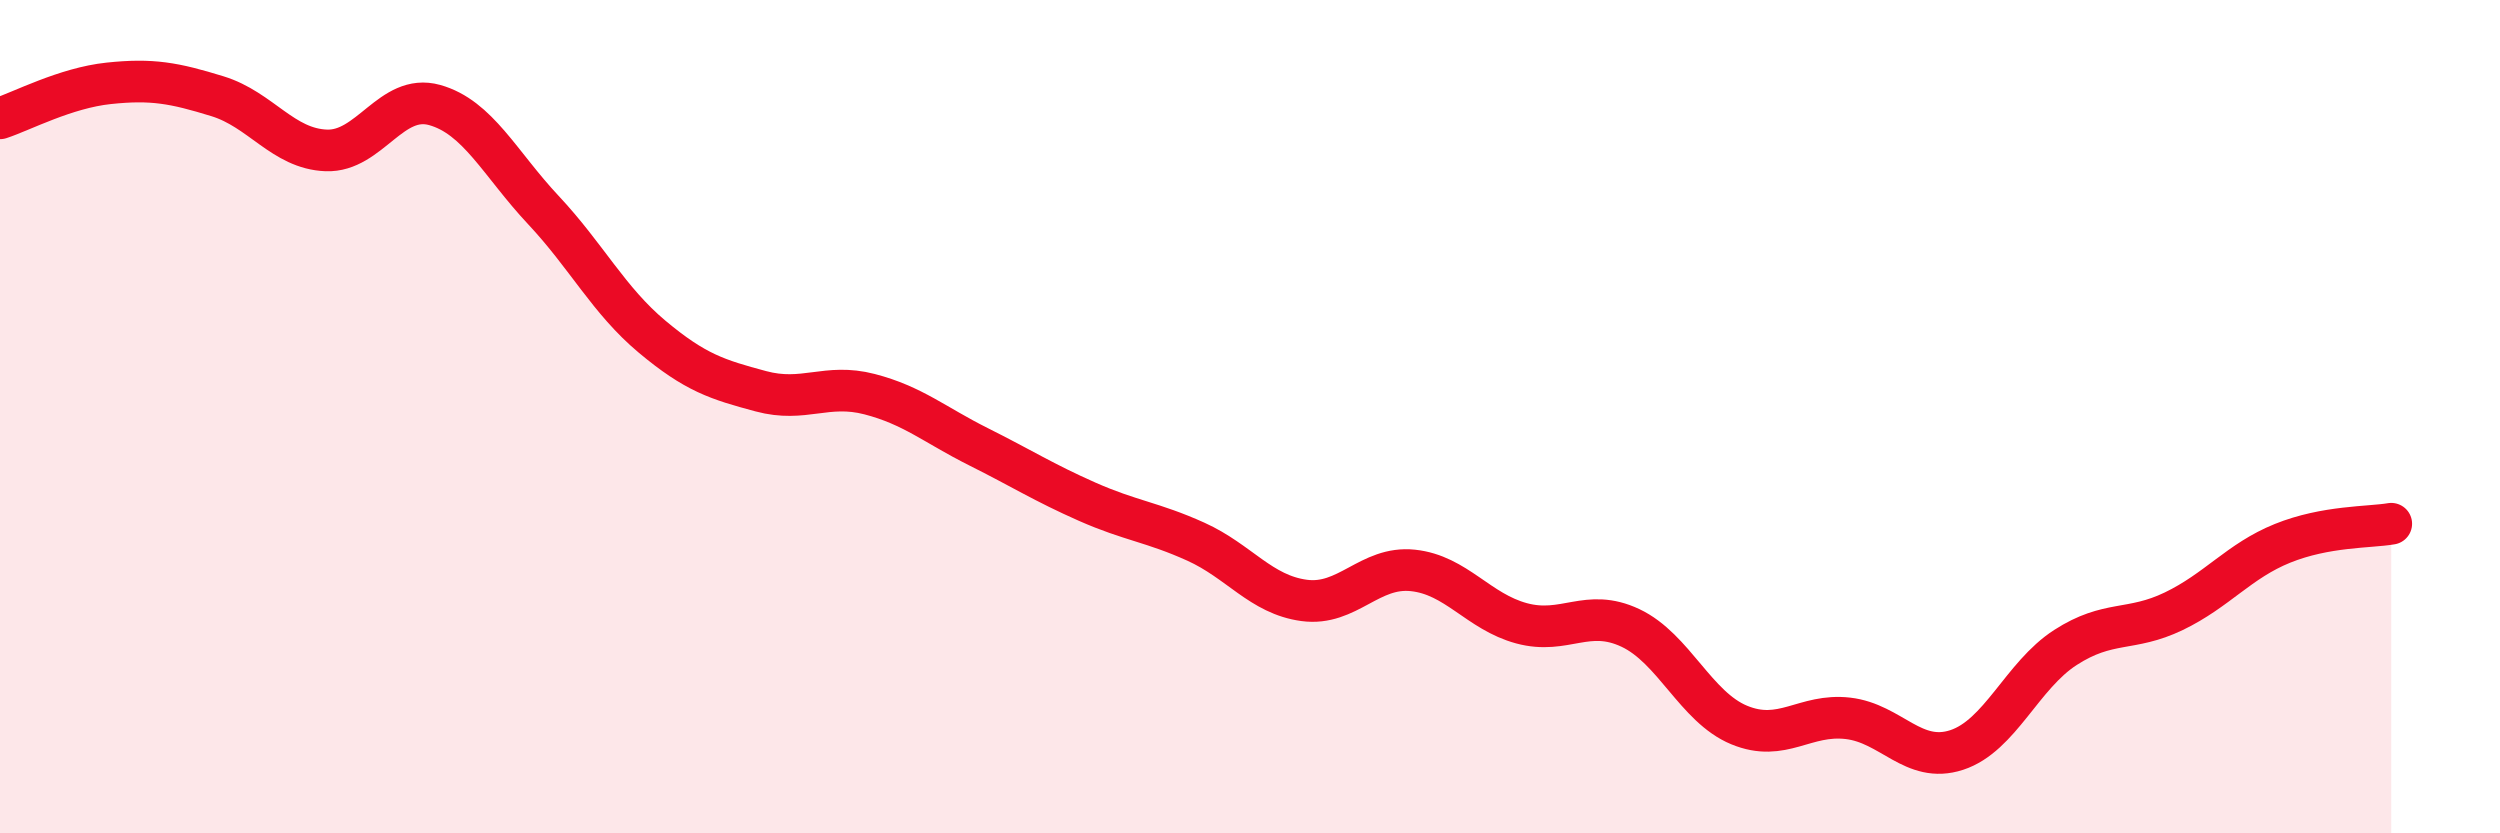
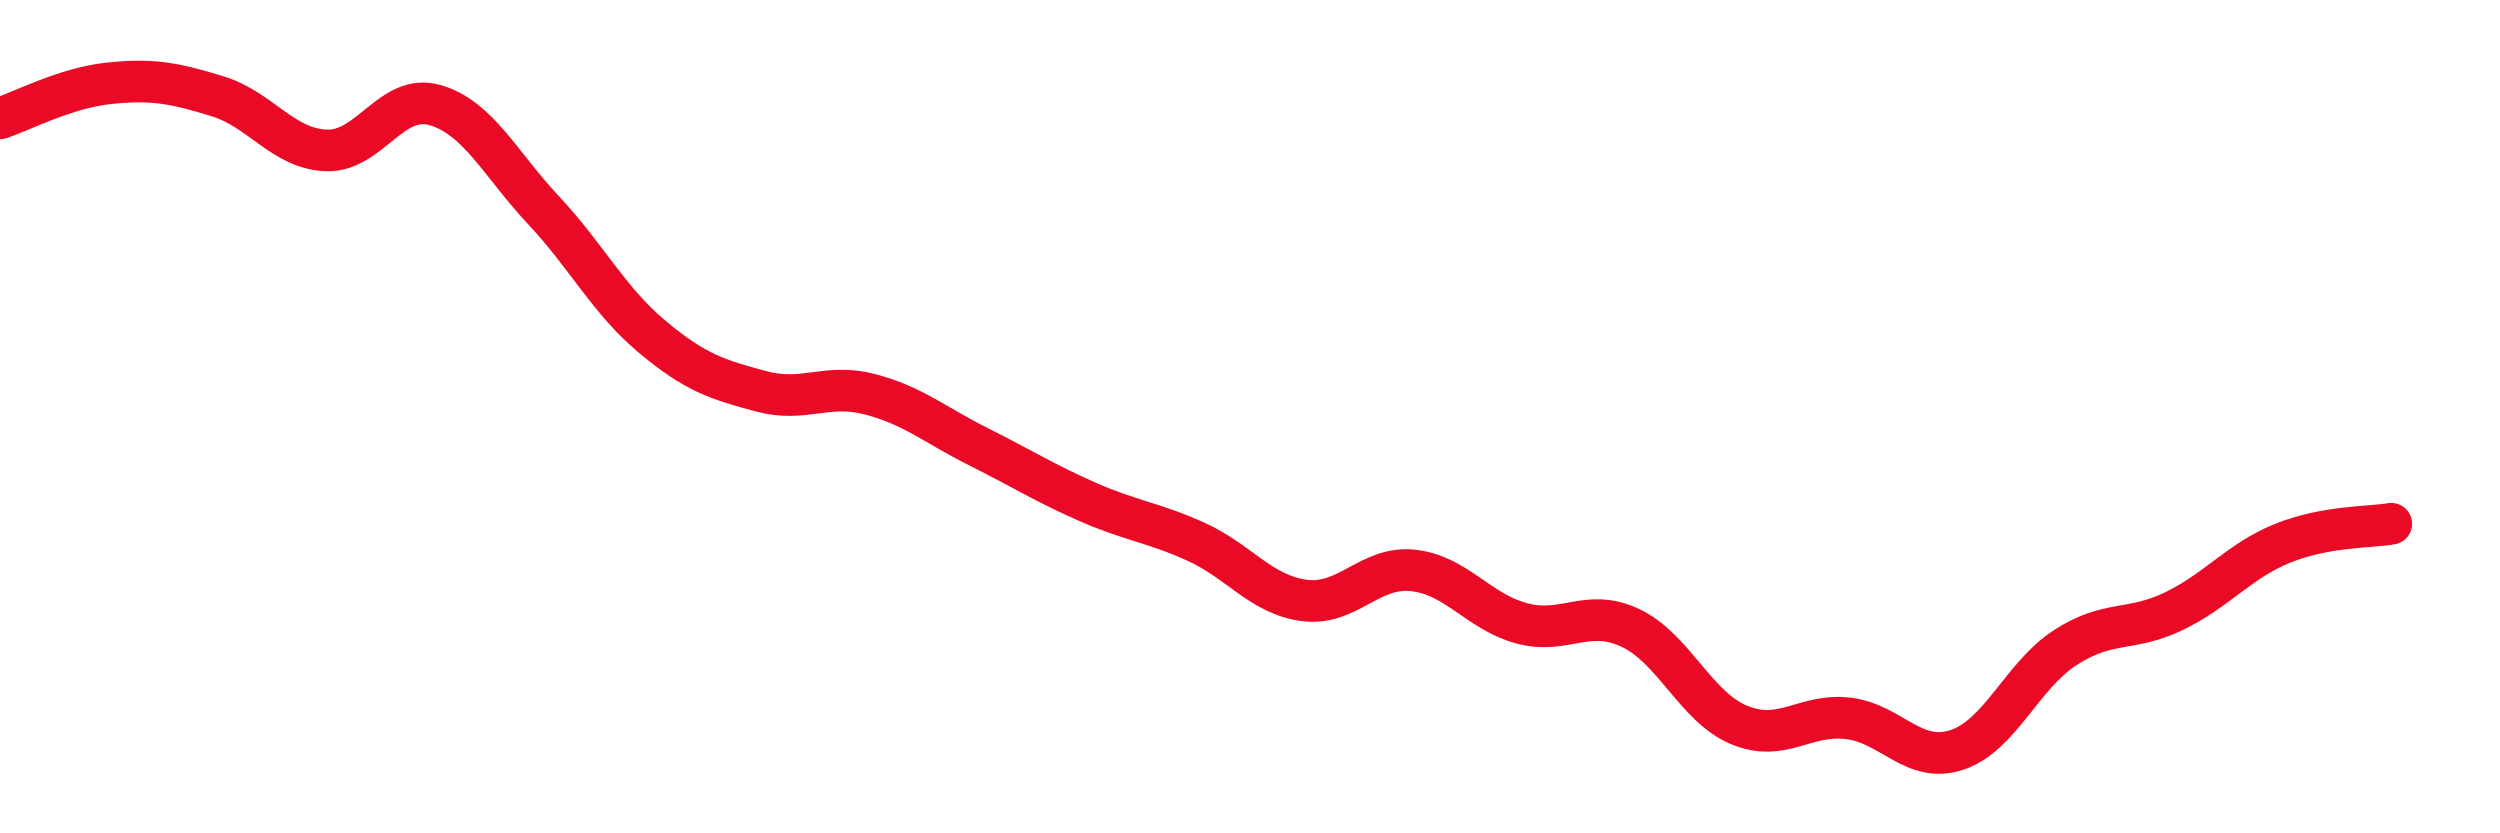
<svg xmlns="http://www.w3.org/2000/svg" width="60" height="20" viewBox="0 0 60 20">
-   <path d="M 0,2.84 C 0.52,2.67 1.57,2.11 2.61,2 C 3.65,1.89 4.18,1.99 5.22,2.31 C 6.26,2.63 6.79,3.57 7.83,3.61 C 8.87,3.65 9.39,2.23 10.43,2.52 C 11.47,2.81 12,3.93 13.04,5.04 C 14.08,6.15 14.61,7.21 15.65,8.08 C 16.69,8.95 17.22,9.11 18.26,9.39 C 19.3,9.67 19.83,9.19 20.87,9.46 C 21.91,9.73 22.44,10.2 23.48,10.72 C 24.52,11.24 25.05,11.58 26.09,12.04 C 27.13,12.5 27.66,12.53 28.7,13 C 29.74,13.47 30.26,14.27 31.3,14.41 C 32.34,14.55 32.87,13.58 33.91,13.69 C 34.95,13.8 35.48,14.68 36.52,14.96 C 37.56,15.24 38.09,14.58 39.13,15.07 C 40.17,15.56 40.7,16.97 41.74,17.4 C 42.78,17.83 43.31,17.12 44.35,17.24 C 45.39,17.36 45.92,18.34 46.96,18 C 48,17.66 48.53,16.21 49.57,15.54 C 50.61,14.87 51.13,15.17 52.17,14.67 C 53.21,14.17 53.74,13.46 54.78,13.04 C 55.82,12.62 56.87,12.66 57.39,12.57L57.39 20L0 20Z" fill="#EB0A25" opacity="0.1" stroke-linecap="round" stroke-linejoin="round" />
  <path d="M 0,2.84 C 0.52,2.67 1.57,2.11 2.61,2 C 3.65,1.89 4.18,1.99 5.22,2.31 C 6.26,2.63 6.79,3.57 7.83,3.61 C 8.87,3.65 9.39,2.23 10.43,2.52 C 11.47,2.81 12,3.93 13.04,5.04 C 14.08,6.15 14.61,7.21 15.65,8.08 C 16.69,8.95 17.22,9.11 18.26,9.39 C 19.3,9.67 19.83,9.19 20.87,9.46 C 21.91,9.73 22.44,10.2 23.48,10.72 C 24.52,11.24 25.05,11.58 26.09,12.04 C 27.13,12.5 27.66,12.53 28.7,13 C 29.74,13.47 30.26,14.27 31.3,14.41 C 32.34,14.55 32.87,13.58 33.91,13.69 C 34.95,13.8 35.48,14.68 36.52,14.96 C 37.56,15.24 38.09,14.58 39.13,15.07 C 40.17,15.56 40.7,16.97 41.74,17.4 C 42.78,17.83 43.31,17.12 44.35,17.24 C 45.39,17.36 45.92,18.34 46.96,18 C 48,17.66 48.53,16.21 49.57,15.54 C 50.61,14.87 51.13,15.17 52.17,14.67 C 53.21,14.17 53.74,13.46 54.78,13.04 C 55.82,12.62 56.87,12.66 57.39,12.57" stroke="#EB0A25" stroke-width="1" fill="none" stroke-linecap="round" stroke-linejoin="round" />
</svg>